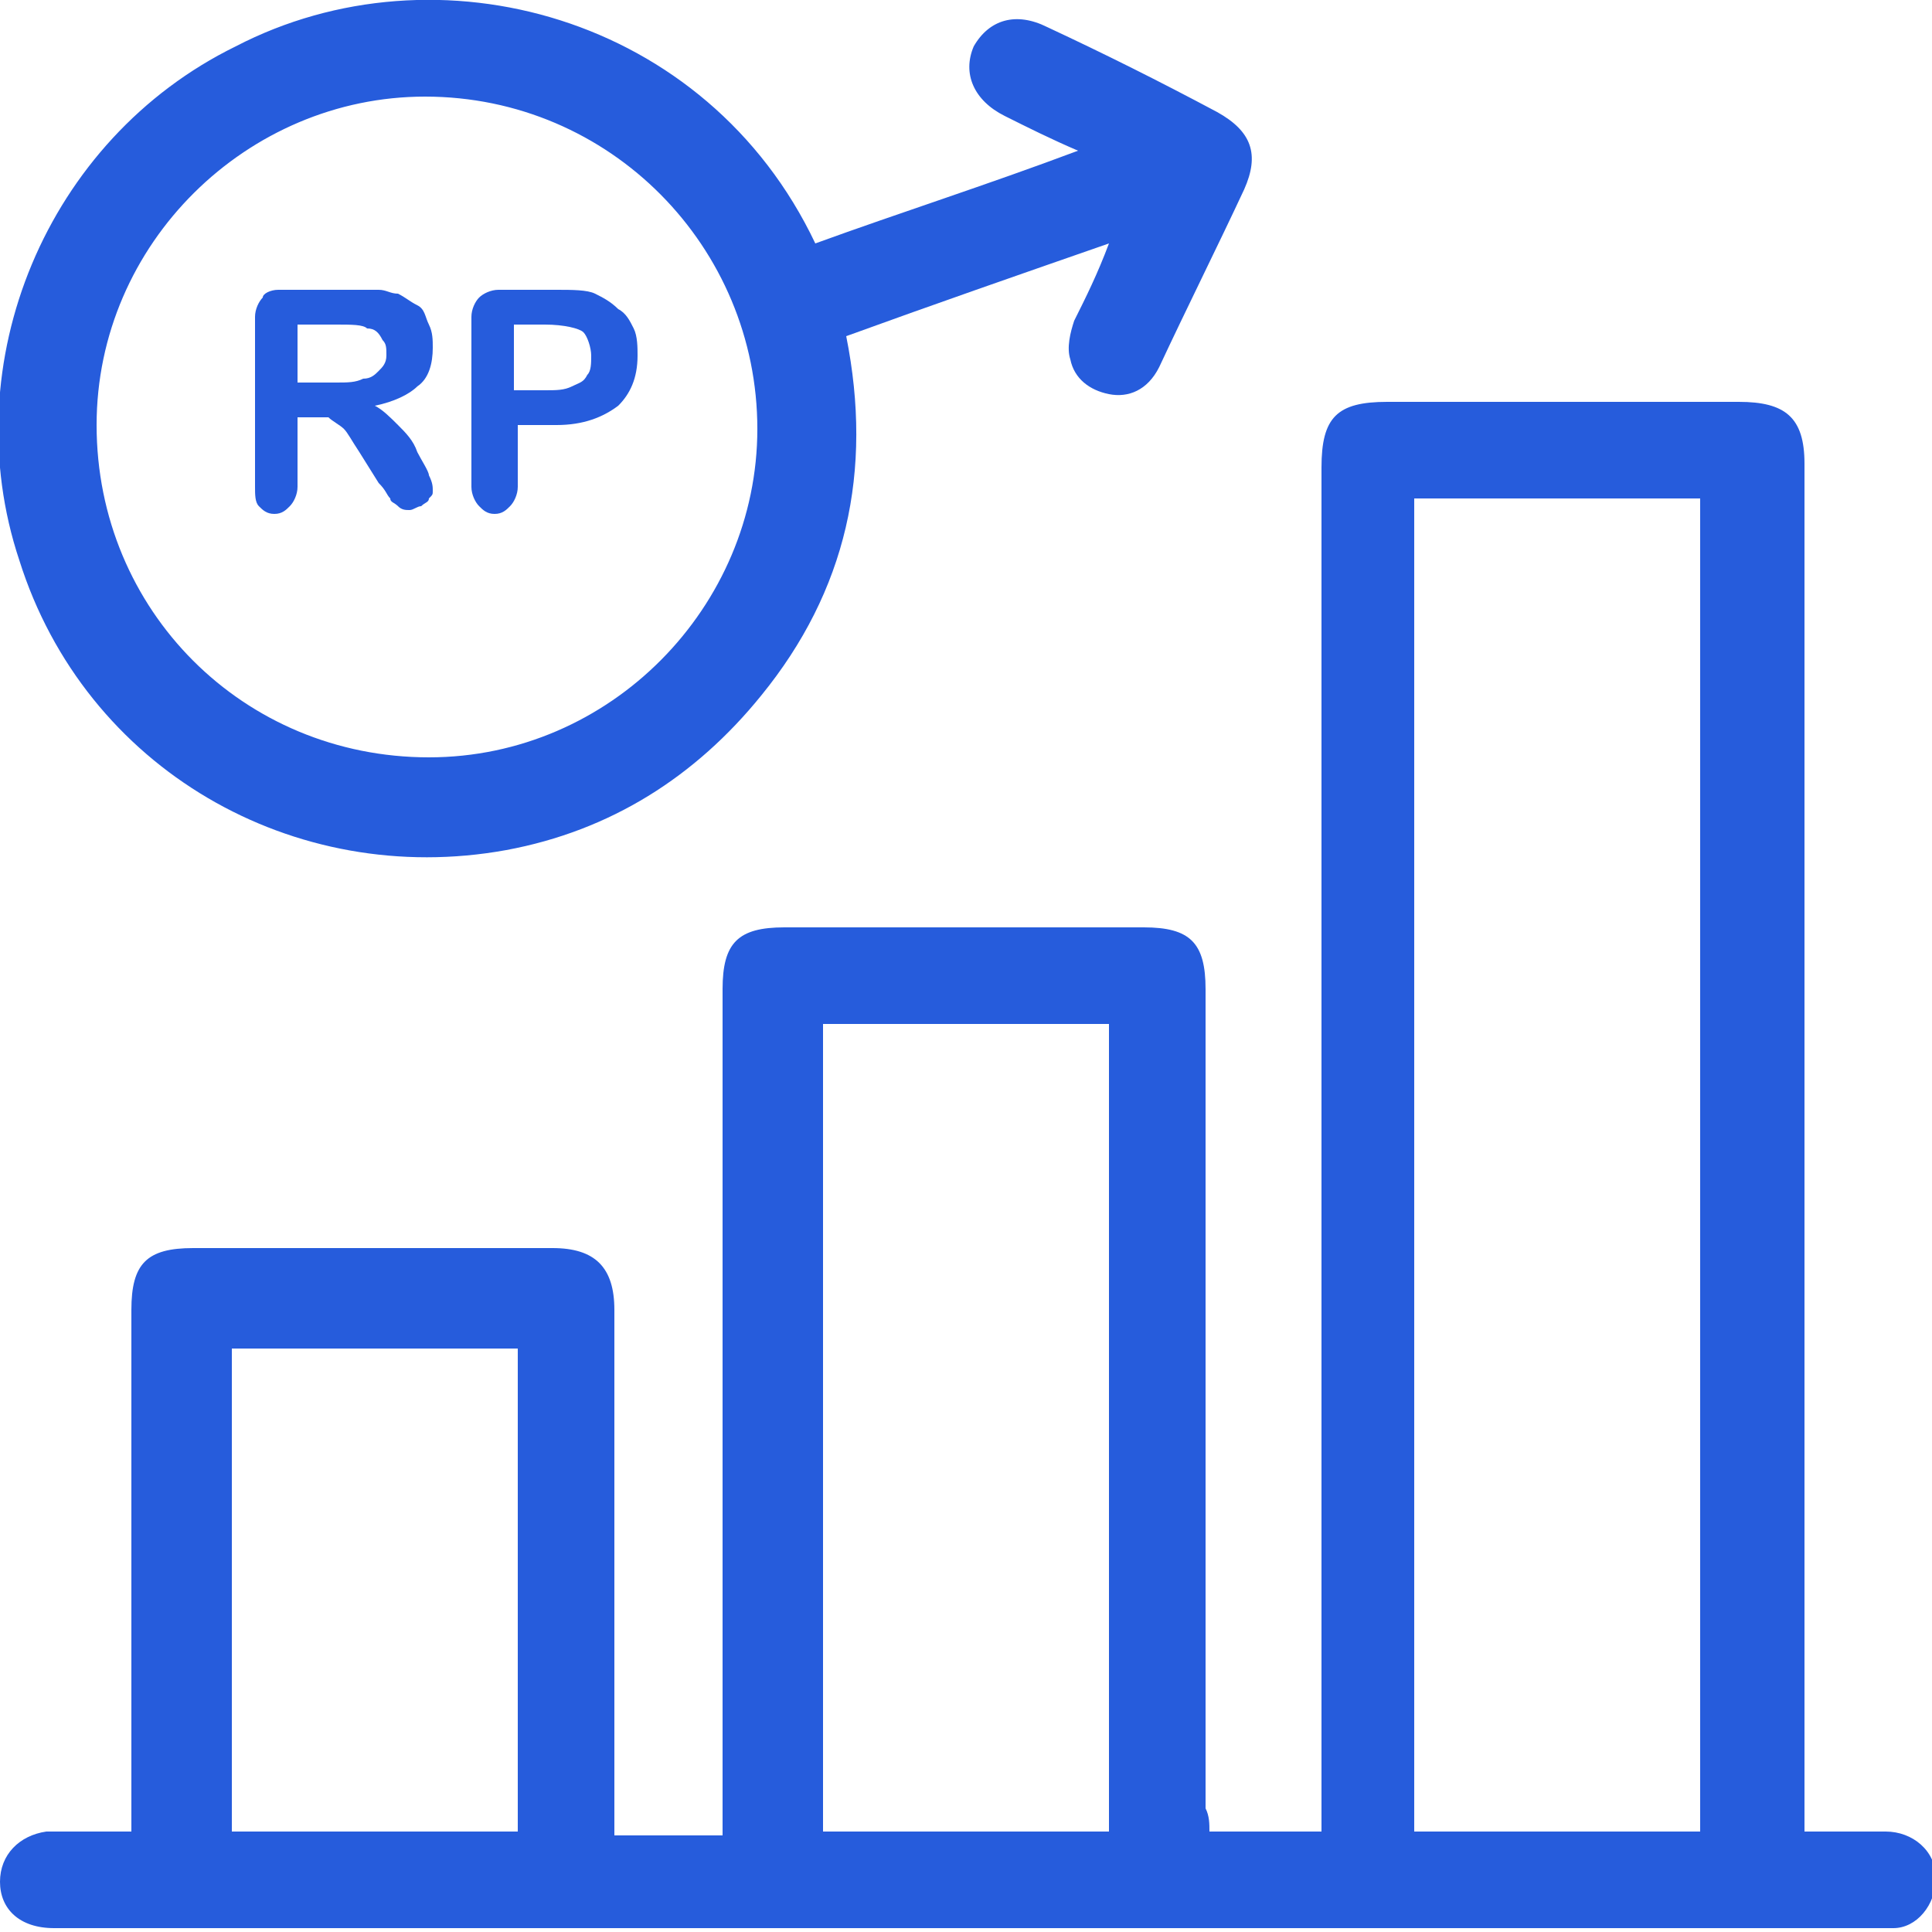
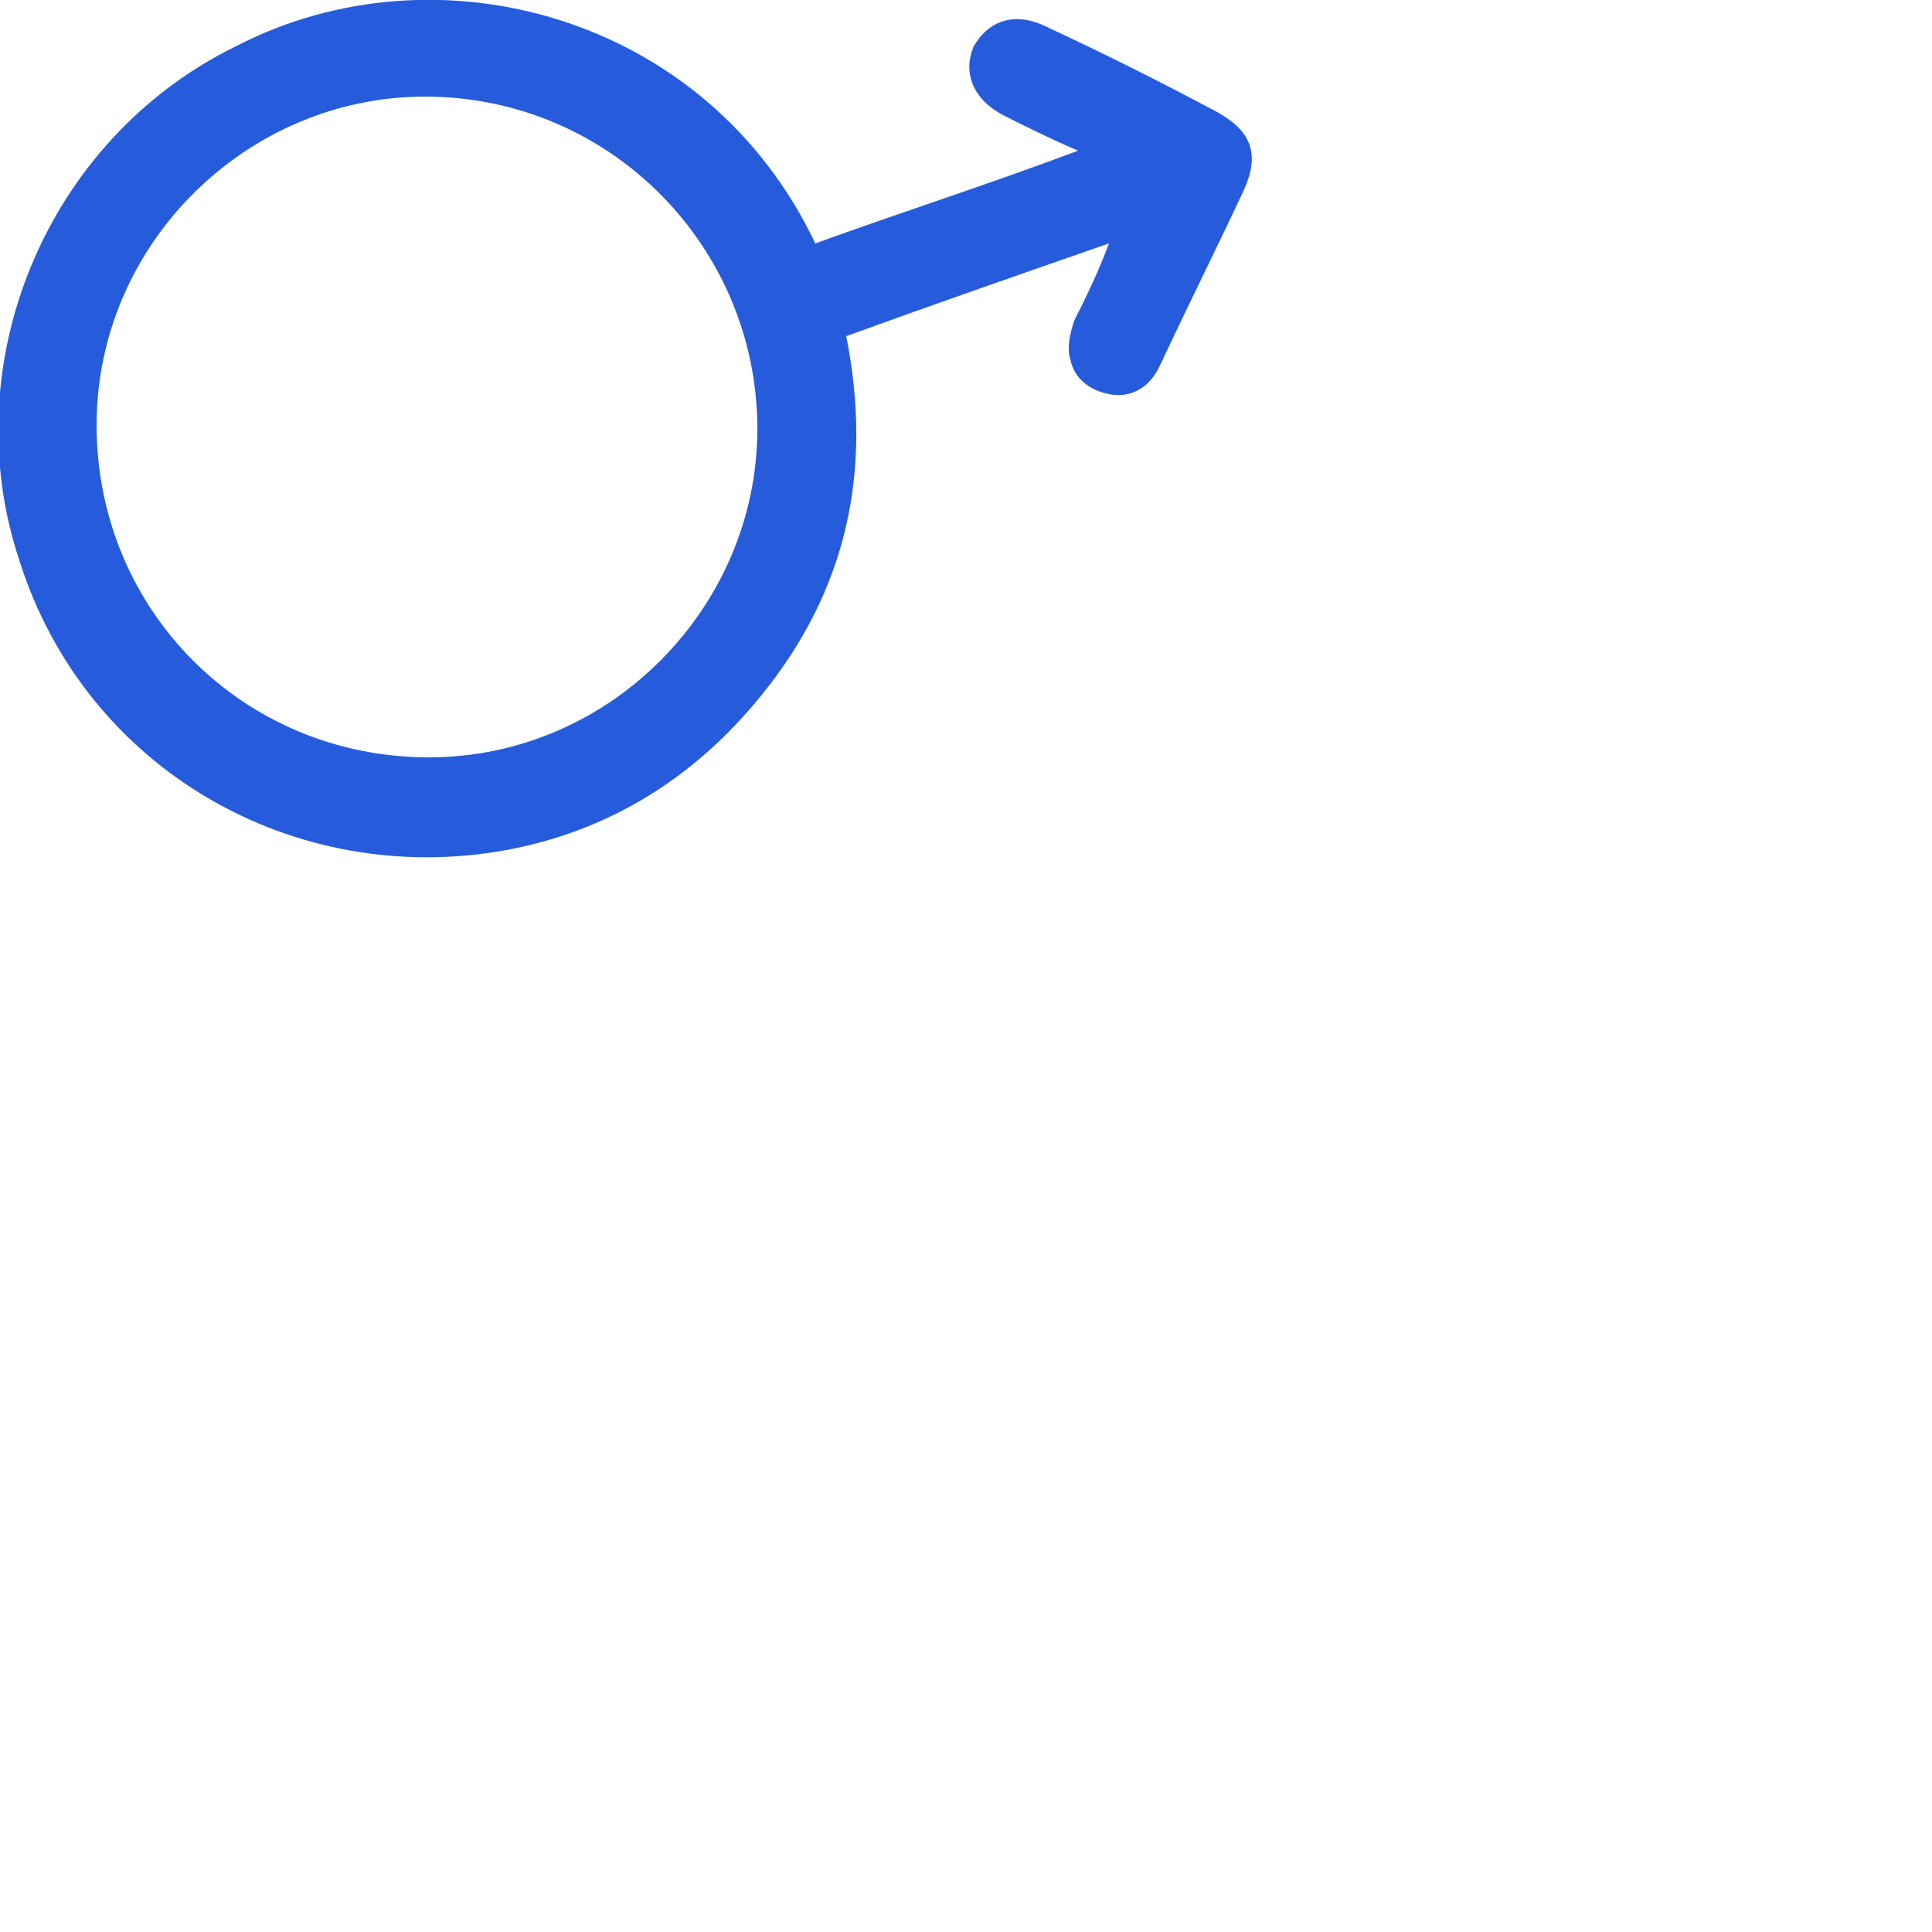
<svg xmlns="http://www.w3.org/2000/svg" version="1.1" id="Layer_1" x="0px" y="0px" width="50px" height="50px" viewBox="0 0 50 50" style="enable-background:new 0 0 50 50;" xml:space="preserve">
  <style type="text/css"> .st0{fill:#265CDC;} .st1{fill-rule:evenodd;clip-rule:evenodd;fill:#265CDC;} </style>
  <g>
    <g>
-       <path class="st1" d="M31.3,47.4c1,0,1.9,0,2.9,0c0-0.2,0-0.5,0-0.7c0-11.5,0-23.1,0-34.6c0-1.3,0.4-1.7,1.7-1.7c3,0,6.1,0,9.1,0 c1.2,0,1.7,0.4,1.7,1.6c0,11.5,0,23.1,0,34.6c0,0.2,0,0.5,0,0.8c0.7,0,1.4,0,2.1,0c0.7,0,1.3,0.5,1.3,1.2c0,0.7-0.5,1.3-1.1,1.3 c-0.2,0-0.4,0-0.5,0c-15.5,0-31.1,0-46.6,0c-0.2,0-0.4,0-0.5,0C0.5,49.9,0,49.4,0,48.7c0-0.7,0.5-1.2,1.2-1.3c0.7,0,1.4,0,2.2,0 c0-0.2,0-0.4,0-0.6c0-4.3,0-8.6,0-12.9c0-1.2,0.4-1.6,1.6-1.6c3.1,0,6.2,0,9.3,0c1.1,0,1.6,0.5,1.6,1.6c0,4.3,0,8.6,0,12.9 c0,0.2,0,0.4,0,0.7c1,0,1.9,0,2.8,0c0-0.2,0-0.4,0-0.6c0-7.1,0-14.2,0-21.3c0-1.2,0.4-1.6,1.6-1.6c3.1,0,6.2,0,9.3,0 c1.2,0,1.6,0.4,1.6,1.6c0,7.1,0,14.2,0,21.2C31.3,47,31.3,47.2,31.3,47.4z M44,47.4c0-11.5,0-23,0-34.5c-2.5,0-4.9,0-7.4,0 c0,11.5,0,23,0,34.5C39.1,47.4,41.6,47.4,44,47.4z M28.7,26.5c-2.5,0-4.9,0-7.4,0c0,7,0,14,0,20.9c2.5,0,4.9,0,7.4,0 C28.7,40.4,28.7,33.5,28.7,26.5z M6,47.4c2.5,0,4.9,0,7.4,0c0-4.2,0-8.4,0-12.5c-2.5,0-4.9,0-7.4,0C6,39.1,6,43.2,6,47.4z" />
      <path class="st1" d="M21.1,6.3c2.2-0.8,4.4-1.5,6.8-2.4c-0.7-0.3-1.3-0.6-1.9-0.9c-0.8-0.4-1.1-1.1-0.8-1.8 c0.4-0.7,1.1-0.9,1.9-0.5c1.5,0.7,2.9,1.4,4.4,2.2c0.9,0.5,1.1,1.1,0.7,2c-0.7,1.5-1.5,3.1-2.2,4.6c-0.3,0.6-0.8,0.8-1.3,0.7 c-0.5-0.1-0.9-0.4-1-0.9c-0.1-0.3,0-0.7,0.1-1c0.3-0.6,0.6-1.2,0.9-2c-2.3,0.8-4.6,1.6-6.8,2.4c0.7,3.5,0,6.6-2.2,9.3 c-1.7,2.1-3.9,3.5-6.6,4c-5.5,1-10.9-2.1-12.6-7.5C-1.2,9.4,1.2,3.6,6.1,1.2C11.3-1.5,18.3,0.4,21.1,6.3z M2.5,11 c0,4.8,3.8,8.6,8.6,8.6c4.7,0,8.5-3.9,8.5-8.5c0-4.7-3.8-8.6-8.6-8.6C6.4,2.5,2.5,6.3,2.5,11z" />
    </g>
    <g>
-       <path class="st0" d="M8.1,10.8H7.7v1.8c0,0.2-0.1,0.4-0.2,0.5c-0.1,0.1-0.2,0.2-0.4,0.2c-0.2,0-0.3-0.1-0.4-0.2 c-0.1-0.1-0.1-0.3-0.1-0.5V8.2c0-0.2,0.1-0.4,0.2-0.5C6.8,7.6,7,7.5,7.2,7.5h1.9c0.3,0,0.5,0,0.7,0c0.2,0,0.3,0.1,0.5,0.1 c0.2,0.1,0.3,0.2,0.5,0.3s0.2,0.3,0.3,0.5c0.1,0.2,0.1,0.4,0.1,0.6c0,0.4-0.1,0.8-0.4,1c-0.2,0.2-0.6,0.4-1.1,0.5 c0.2,0.1,0.4,0.3,0.6,0.5c0.2,0.2,0.4,0.4,0.5,0.7c0.1,0.2,0.3,0.5,0.3,0.6c0.1,0.2,0.1,0.3,0.1,0.4c0,0.1,0,0.1-0.1,0.2 c0,0.1-0.1,0.1-0.2,0.2c-0.1,0-0.2,0.1-0.3,0.1c-0.1,0-0.2,0-0.3-0.1c-0.1-0.1-0.2-0.1-0.2-0.2c-0.1-0.1-0.1-0.2-0.3-0.4l-0.5-0.8 c-0.2-0.3-0.3-0.5-0.4-0.6c-0.1-0.1-0.3-0.2-0.4-0.3C8.4,10.8,8.3,10.8,8.1,10.8z M8.7,8.4H7.7v1.5h1c0.3,0,0.5,0,0.7-0.1 c0.2,0,0.3-0.1,0.4-0.2C9.9,9.5,10,9.4,10,9.2c0-0.2,0-0.3-0.1-0.4C9.8,8.6,9.7,8.5,9.5,8.5C9.4,8.4,9.1,8.4,8.7,8.4z" />
-       <path class="st0" d="M14.4,11h-1v1.6c0,0.2-0.1,0.4-0.2,0.5c-0.1,0.1-0.2,0.2-0.4,0.2c-0.2,0-0.3-0.1-0.4-0.2 c-0.1-0.1-0.2-0.3-0.2-0.5V8.2c0-0.2,0.1-0.4,0.2-0.5c0.1-0.1,0.3-0.2,0.5-0.2h1.5c0.4,0,0.8,0,1,0.1C15.6,7.7,15.8,7.8,16,8 c0.2,0.1,0.3,0.3,0.4,0.5c0.1,0.2,0.1,0.5,0.1,0.7c0,0.6-0.2,1-0.5,1.3C15.6,10.8,15.1,11,14.4,11z M14.1,8.4h-0.8v1.7h0.8 c0.3,0,0.5,0,0.7-0.1c0.2-0.1,0.3-0.1,0.4-0.3c0.1-0.1,0.1-0.3,0.1-0.5c0-0.2-0.1-0.5-0.2-0.6C15,8.5,14.6,8.4,14.1,8.4z" />
-     </g>
+       </g>
  </g>
</svg>